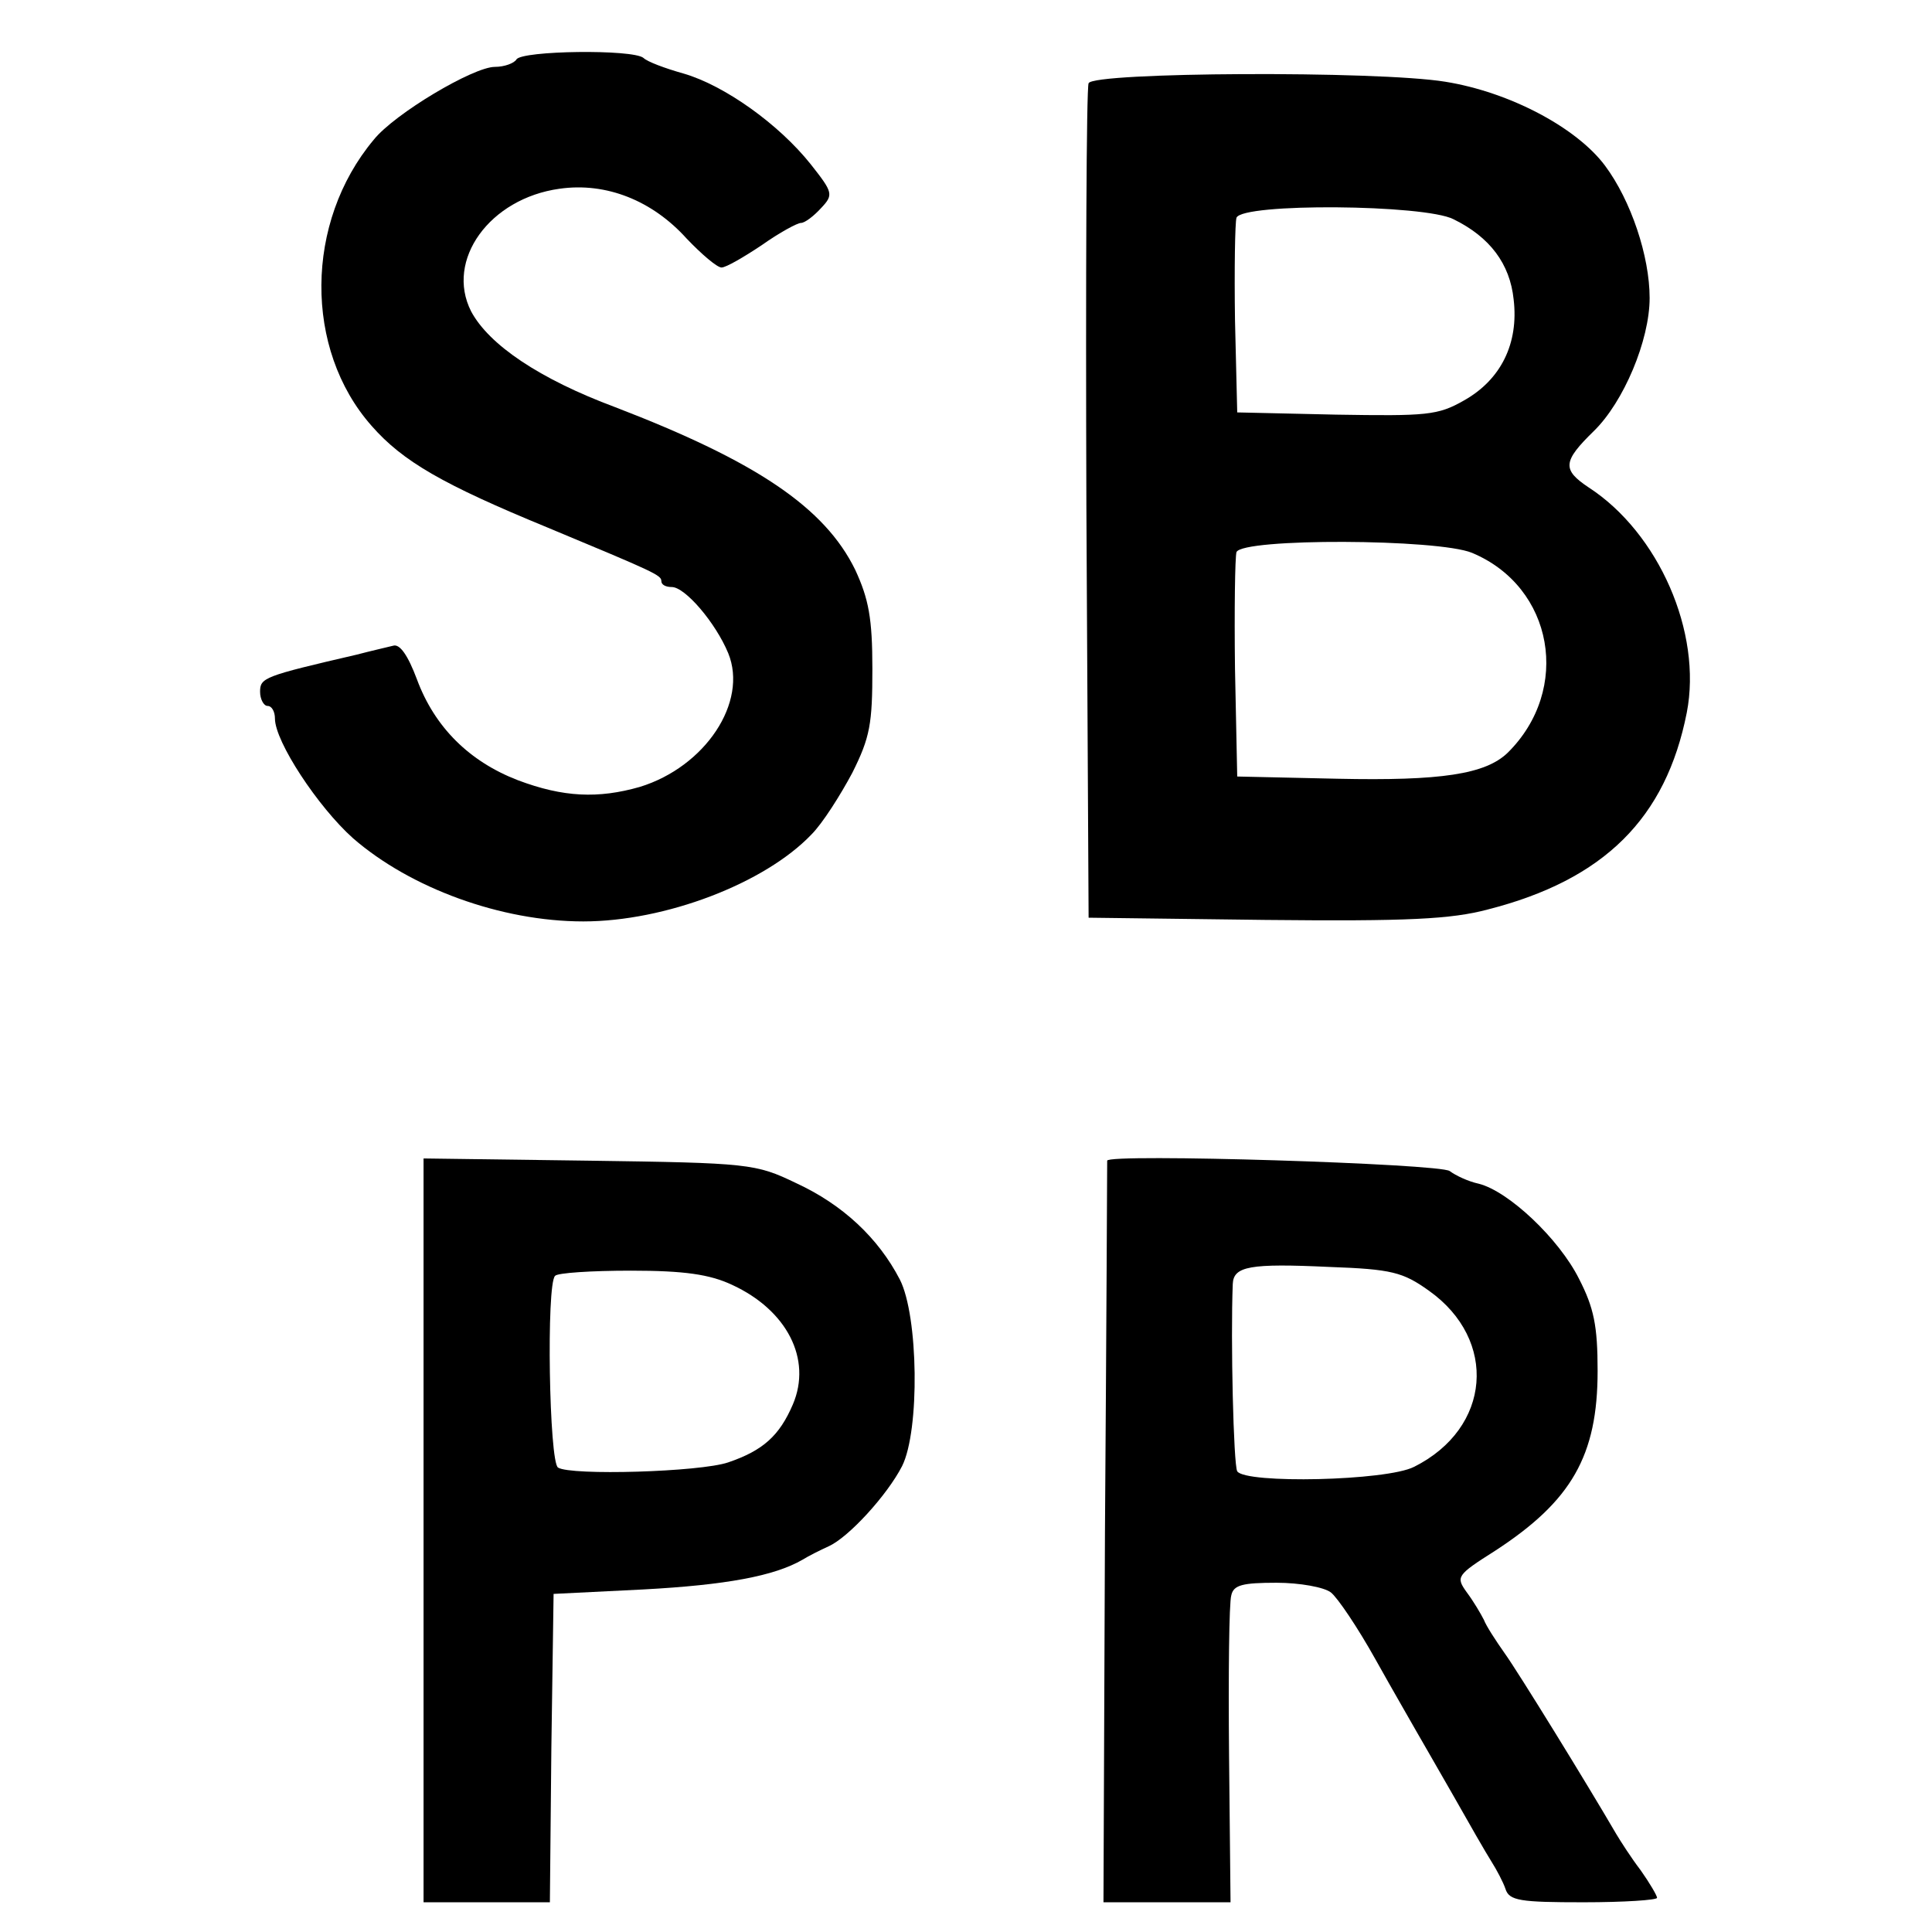
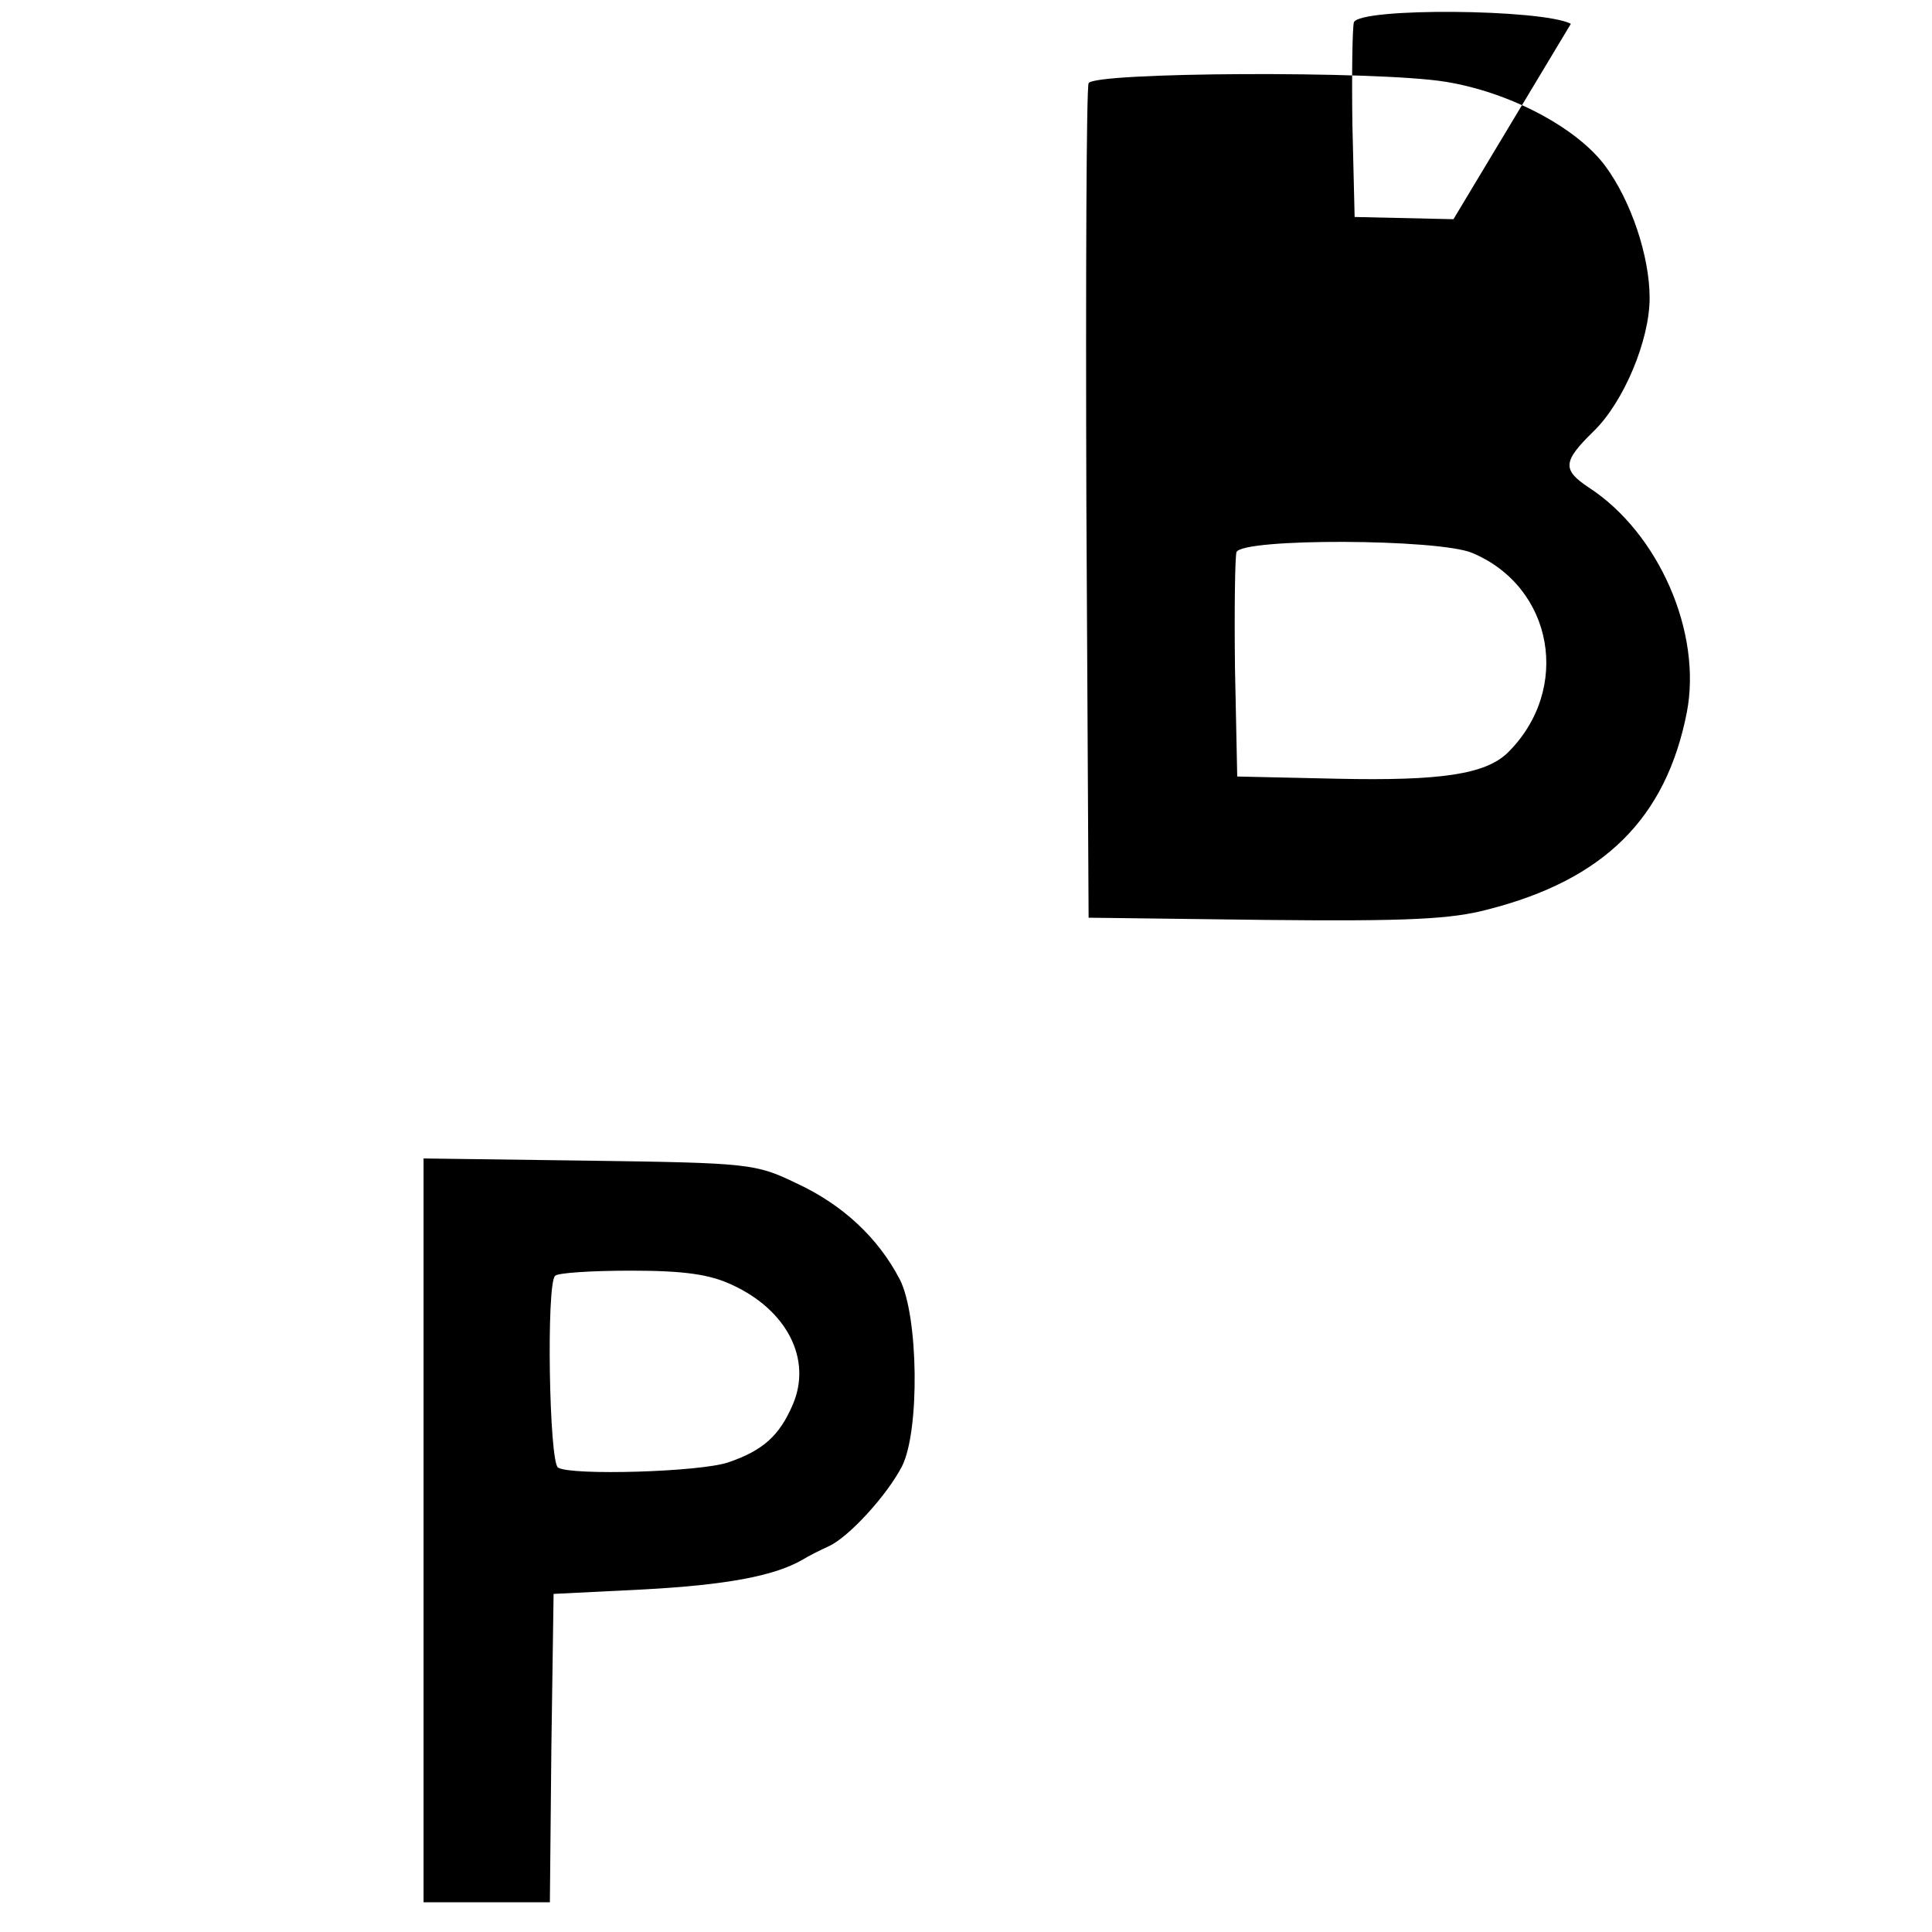
<svg xmlns="http://www.w3.org/2000/svg" version="1.0" width="260pt" height="260pt" viewBox="0 0 260 260" preserveAspectRatio="xMidYMid meet">
  <g transform="translate(0,260) scale(0.1,-0.1)" fill="#000000" stroke="none">
-     <path d="M695 2520 c-3 -5 -16 -10 -29 -10 -29 0 -135 -63 -163 -98 -93 -111 -94 -282 -3 -385 42 -48 96 -79 237 -137 144 -60 153 -64 153 -72 0 -5 6 -8 14 -8 18 0 59 -48 76 -89 27 -66 -31 -153 -119 -180 -56 -16 -103 -14 -164 9 -65 25 -112 71 -136 136 -12 32 -23 48 -32 45 -8 -2 -30 -7 -49 -12 -125 -29 -130 -31 -130 -50 0 -10 5 -19 10 -19 6 0 10 -8 10 -17 0 -31 58 -119 105 -161 77 -67 199 -112 310 -112 110 0 244 51 307 117 15 15 39 53 55 83 24 48 27 66 27 140 0 68 -5 94 -23 133 -41 84 -133 146 -323 219 -102 38 -170 84 -194 129 -35 69 25 152 119 165 63 9 125 -16 171 -67 20 -21 41 -39 47 -39 6 0 30 14 54 30 24 17 48 30 53 30 5 0 17 9 27 20 17 18 16 21 -14 59 -43 54 -116 106 -171 122 -25 7 -49 16 -54 21 -14 12 -164 10 -171 -2z" />
-     <path d="M1465 2488 c-3 -7 -4 -263 -3 -568 l3 -555 238 -3 c192 -2 250 1 299 14 157 40 240 123 268 265 21 108 -38 242 -132 303 -36 24 -35 35 7 76 40 39 75 122 75 179 0 56 -25 131 -60 178 -38 51 -128 99 -215 113 -92 15 -474 13 -480 -2z m491 -183 c49 -24 76 -60 81 -108 7 -59 -17 -108 -67 -136 -35 -20 -50 -21 -172 -19 l-133 3 -3 124 c-1 69 0 131 2 138 8 20 253 18 292 -2z m25 -449 c110 -46 134 -184 48 -269 -30 -29 -90 -38 -229 -35 l-135 3 -3 145 c-1 79 0 150 2 157 8 19 271 18 317 -1z" />
+     <path d="M1465 2488 c-3 -7 -4 -263 -3 -568 l3 -555 238 -3 c192 -2 250 1 299 14 157 40 240 123 268 265 21 108 -38 242 -132 303 -36 24 -35 35 7 76 40 39 75 122 75 179 0 56 -25 131 -60 178 -38 51 -128 99 -215 113 -92 15 -474 13 -480 -2z m491 -183 l-133 3 -3 124 c-1 69 0 131 2 138 8 20 253 18 292 -2z m25 -449 c110 -46 134 -184 48 -269 -30 -29 -90 -38 -229 -35 l-135 3 -3 145 c-1 79 0 150 2 157 8 19 271 18 317 -1z" />
    <path d="M570 541 l0 -501 85 0 85 0 2 208 3 207 121 6 c111 6 176 18 214 40 8 5 24 13 35 18 27 12 79 69 99 108 24 48 22 202 -3 251 -29 56 -77 101 -140 130 -54 26 -63 27 -278 30 l-223 3 0 -500z m415 330 c74 -34 108 -100 82 -161 -18 -42 -40 -62 -87 -78 -38 -13 -212 -18 -229 -7 -12 7 -16 247 -4 258 3 4 49 7 102 7 72 0 106 -5 136 -19z" />
-     <path d="M1490 1038 c0 -2 -1 -227 -3 -501 l-2 -497 86 0 85 0 -2 198 c-1 108 0 205 3 215 3 14 15 17 61 17 31 0 64 -6 73 -13 9 -7 36 -47 60 -90 24 -43 49 -86 54 -95 6 -10 28 -49 50 -87 22 -39 45 -79 52 -90 7 -11 16 -28 19 -37 5 -16 20 -18 105 -18 55 0 99 3 99 6 0 3 -10 20 -22 37 -13 17 -27 39 -33 49 -39 67 -132 218 -150 243 -12 17 -25 37 -28 45 -4 8 -14 25 -23 37 -15 21 -14 23 38 56 103 67 138 128 138 242 0 61 -5 85 -25 124 -27 54 -95 118 -135 128 -14 3 -31 11 -39 17 -12 10 -461 24 -461 14z m433 -175 c93 -66 84 -185 -20 -237 -37 -19 -227 -23 -238 -6 -5 9 -9 177 -6 252 1 24 23 28 130 23 84 -3 99 -7 134 -32z" />
  </g>
</svg>